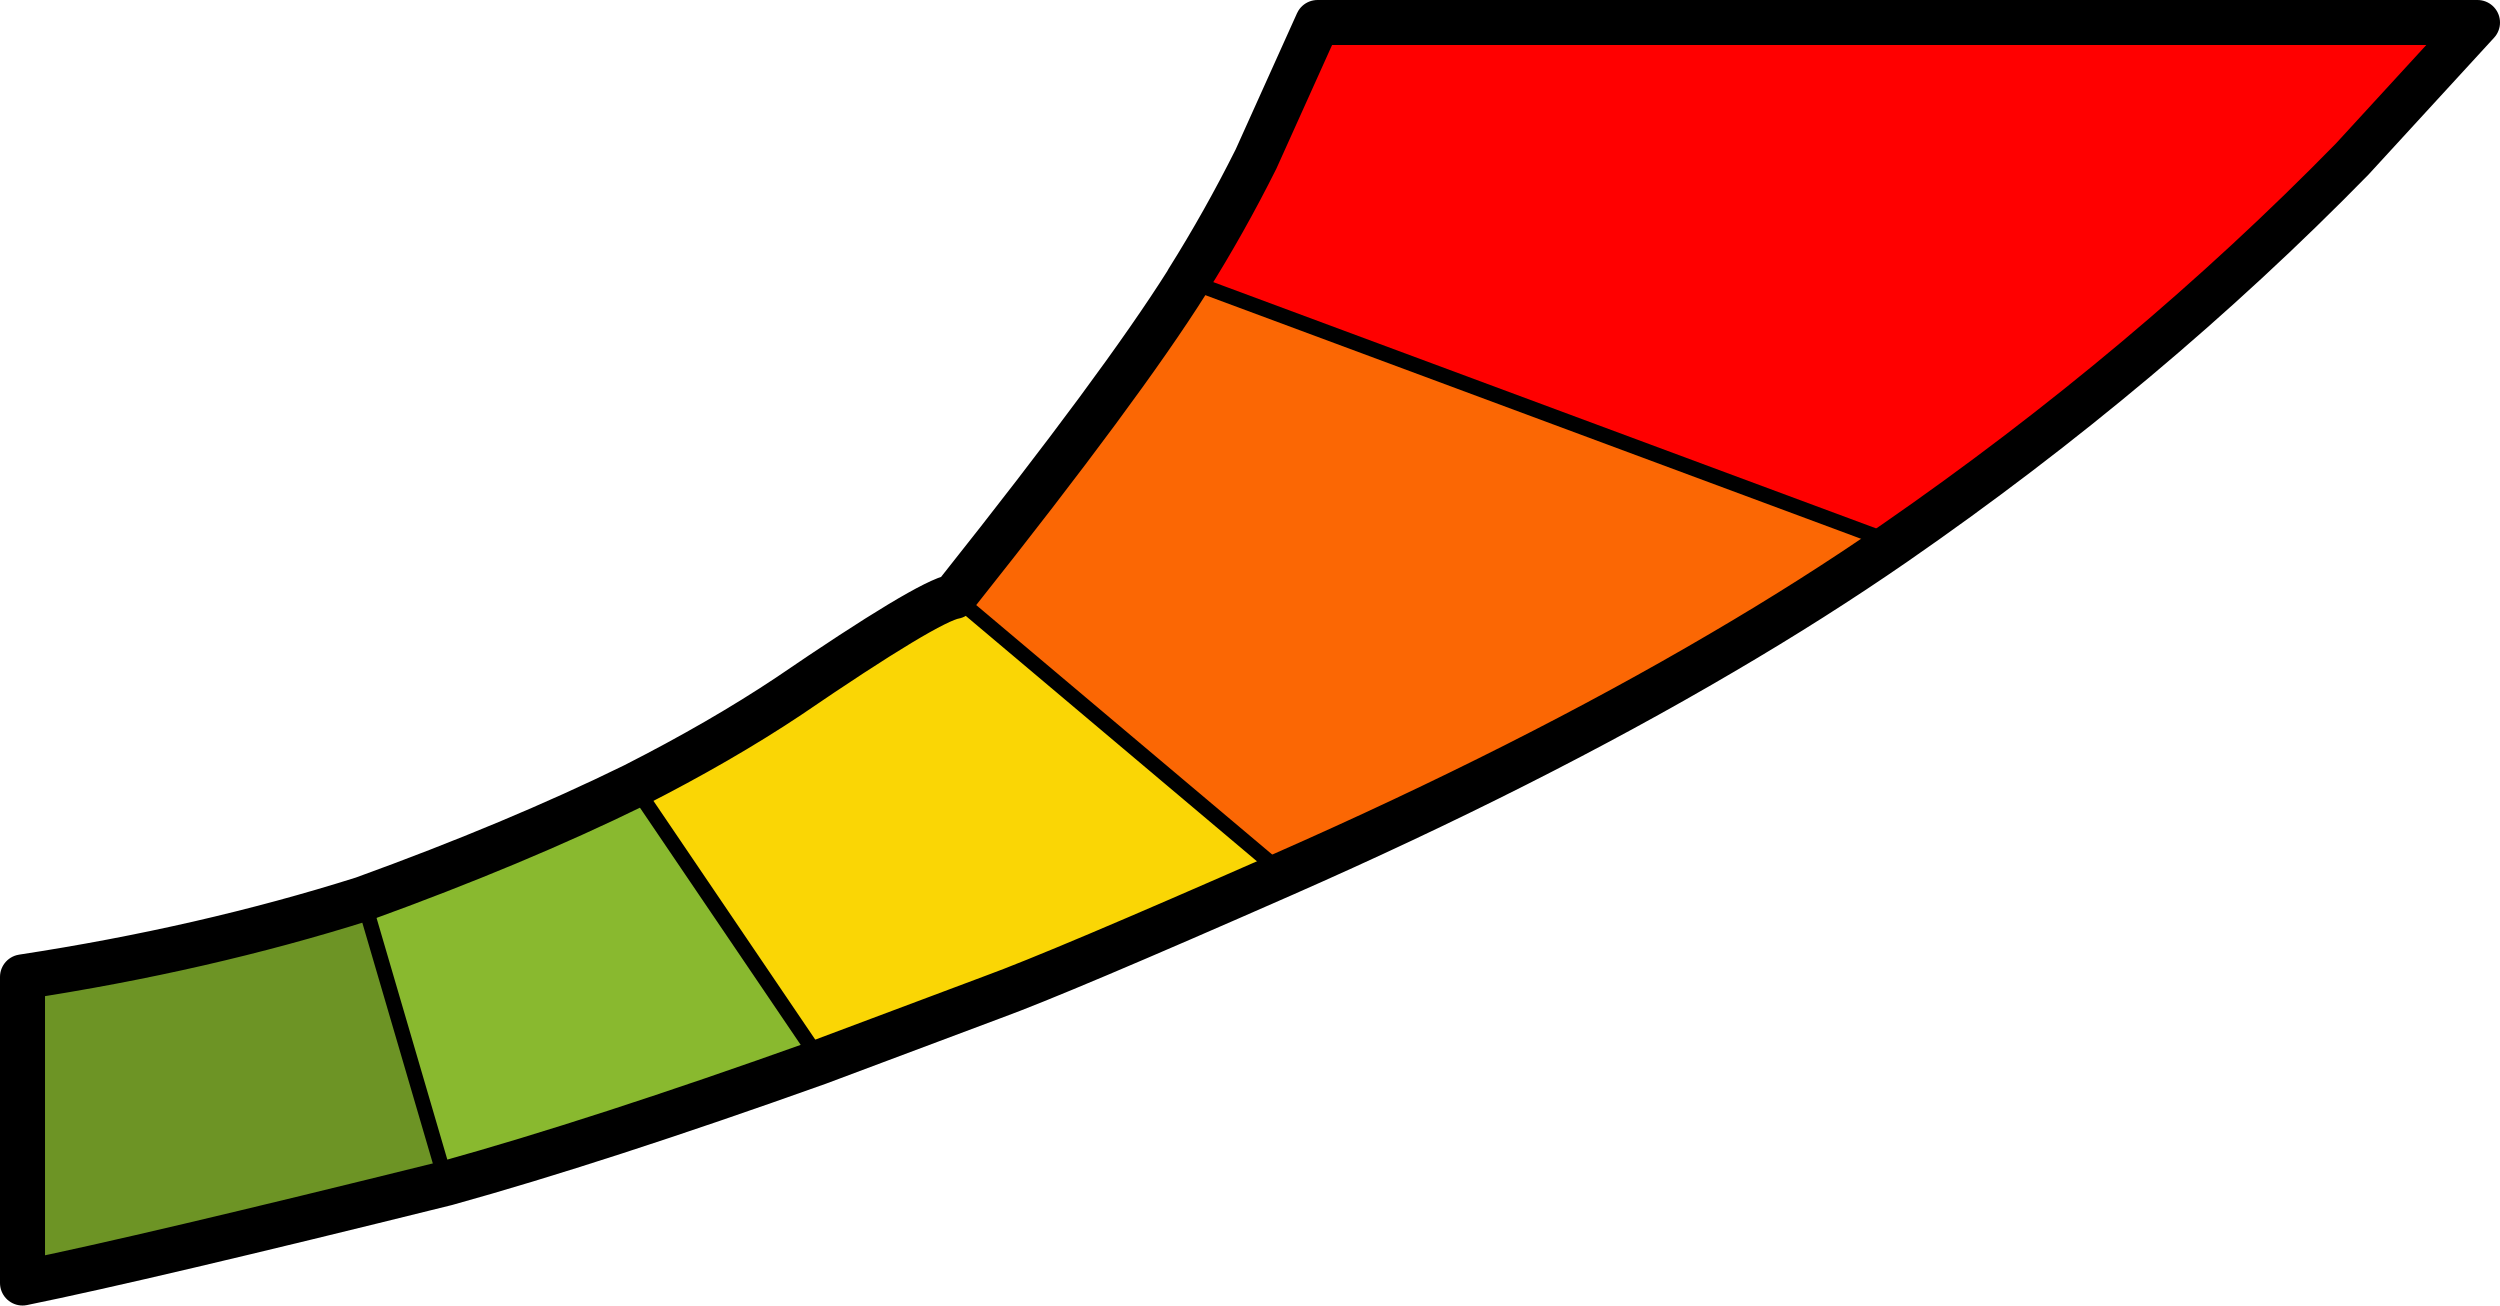
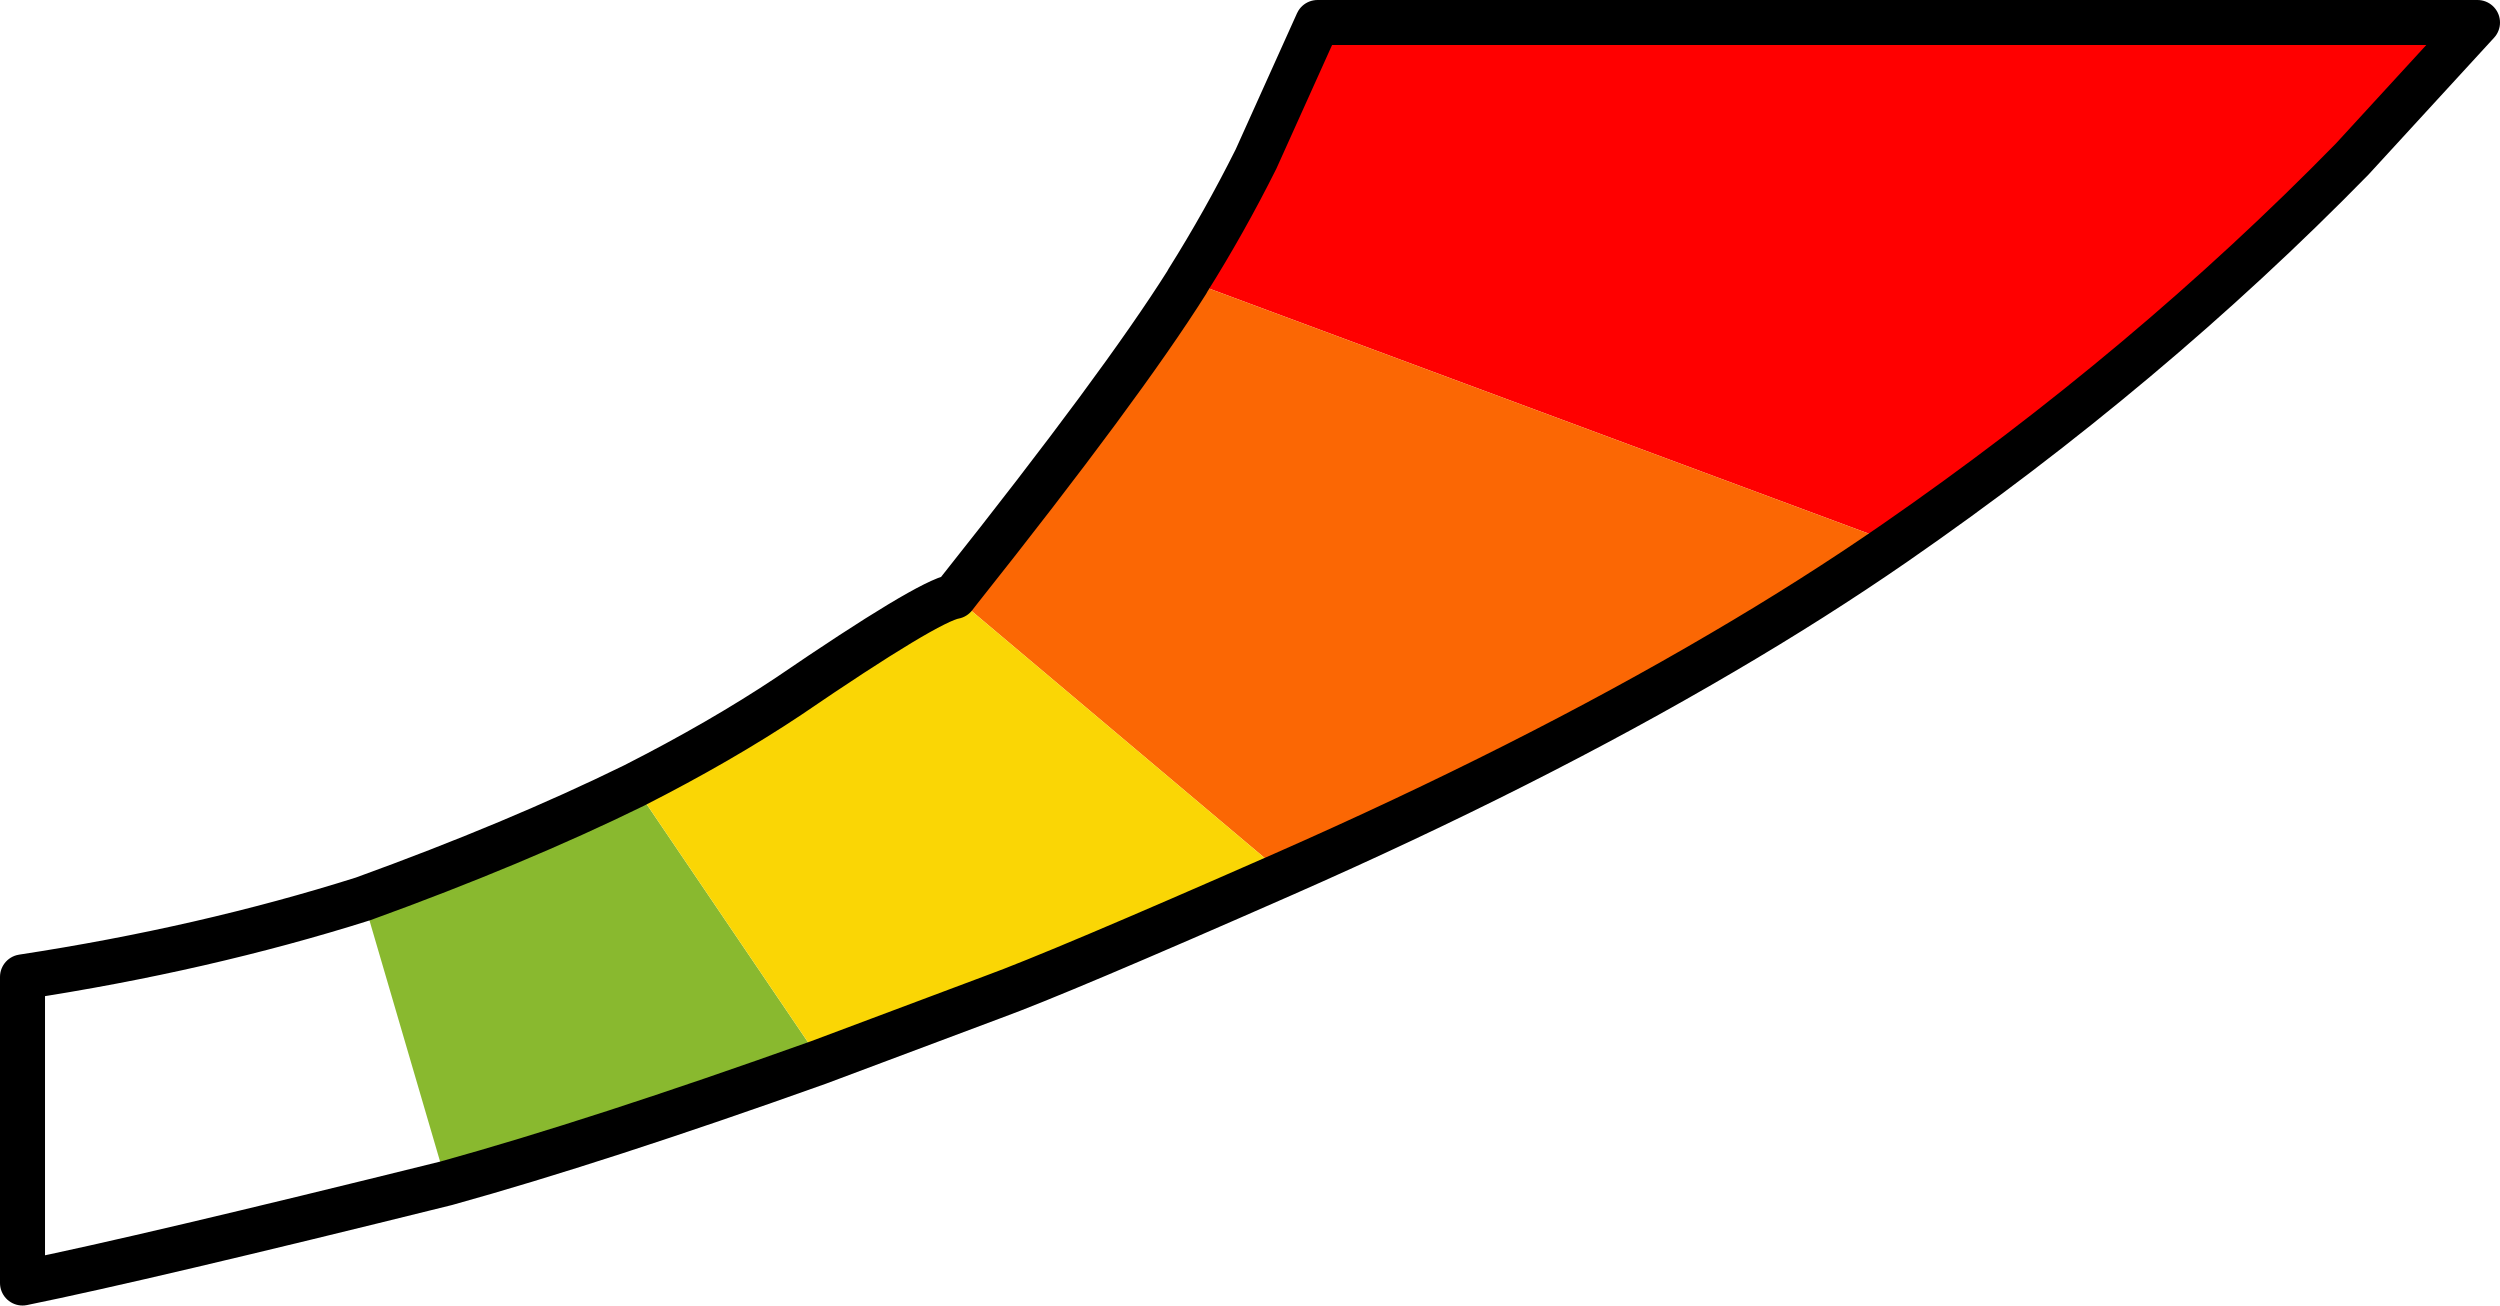
<svg xmlns="http://www.w3.org/2000/svg" height="87.0px" width="166.6px">
  <g transform="matrix(1.0, 0.0, 0.0, 1.0, 83.3, 43.5)">
    <path d="M-4.15 -24.8 Q-1.7 -28.7 0.4 -32.9 L4.5 -42.0 81.8 -42.0 73.45 -32.9 Q59.85 -19.0 42.95 -7.3 L-4.15 -24.8" fill="#ff0000" fill-rule="evenodd" stroke="none" />
    <path d="M42.95 -7.3 Q37.6 -3.6 31.45 0.0 18.6 7.55 2.25 14.75 L-19.7 -3.75 -19.35 -4.2 Q-8.55 -17.8 -4.2 -24.7 L-4.15 -24.8 42.95 -7.3" fill="#fb6704" fill-rule="evenodd" stroke="none" />
    <path d="M-28.75 27.3 Q-43.45 32.55 -53.55 35.35 L-59.1 16.4 Q-48.9 12.7 -41.05 8.85 L-28.85 26.85 -28.75 27.3" fill="#89b92f" fill-rule="evenodd" stroke="none" />
    <path d="M2.25 14.75 Q-12.75 21.35 -17.15 22.95 L-28.75 27.3 -28.85 26.85 -41.05 8.85 Q-35.25 5.9 -30.75 2.9 -21.45 -3.45 -19.7 -3.75 L2.25 14.75" fill="#fad605" fill-rule="evenodd" stroke="none" />
-     <path d="M-53.55 35.35 Q-73.7 40.35 -81.8 42.0 L-81.8 21.6 Q-69.7 19.75 -59.1 16.4 L-53.55 35.35" fill="#6d9425" fill-rule="evenodd" stroke="none" />
    <path d="M-4.15 -24.8 Q-1.7 -28.7 0.4 -32.9 L4.5 -42.0 81.8 -42.0 73.45 -32.9 Q59.85 -19.0 42.95 -7.3 37.6 -3.6 31.45 0.0 18.6 7.55 2.25 14.75 -12.75 21.35 -17.15 22.95 L-28.75 27.3 Q-43.45 32.55 -53.55 35.35 -73.7 40.35 -81.8 42.0 L-81.8 21.6 Q-69.7 19.75 -59.1 16.4 -48.9 12.7 -41.05 8.85 -35.25 5.9 -30.75 2.9 -21.45 -3.45 -19.7 -3.75 L-19.35 -4.2 Q-8.55 -17.8 -4.2 -24.7 L-4.15 -24.8" fill="none" stroke="#000000" stroke-linecap="round" stroke-linejoin="round" stroke-width="3.0" />
-     <path d="M-4.15 -24.8 L42.95 -7.3 M-28.85 26.85 L-41.05 8.85 M-59.1 16.4 L-53.55 35.35 M-19.7 -3.75 L2.25 14.75" fill="none" stroke="#000000" stroke-linecap="round" stroke-linejoin="round" stroke-width="1.0" />
  </g>
</svg>